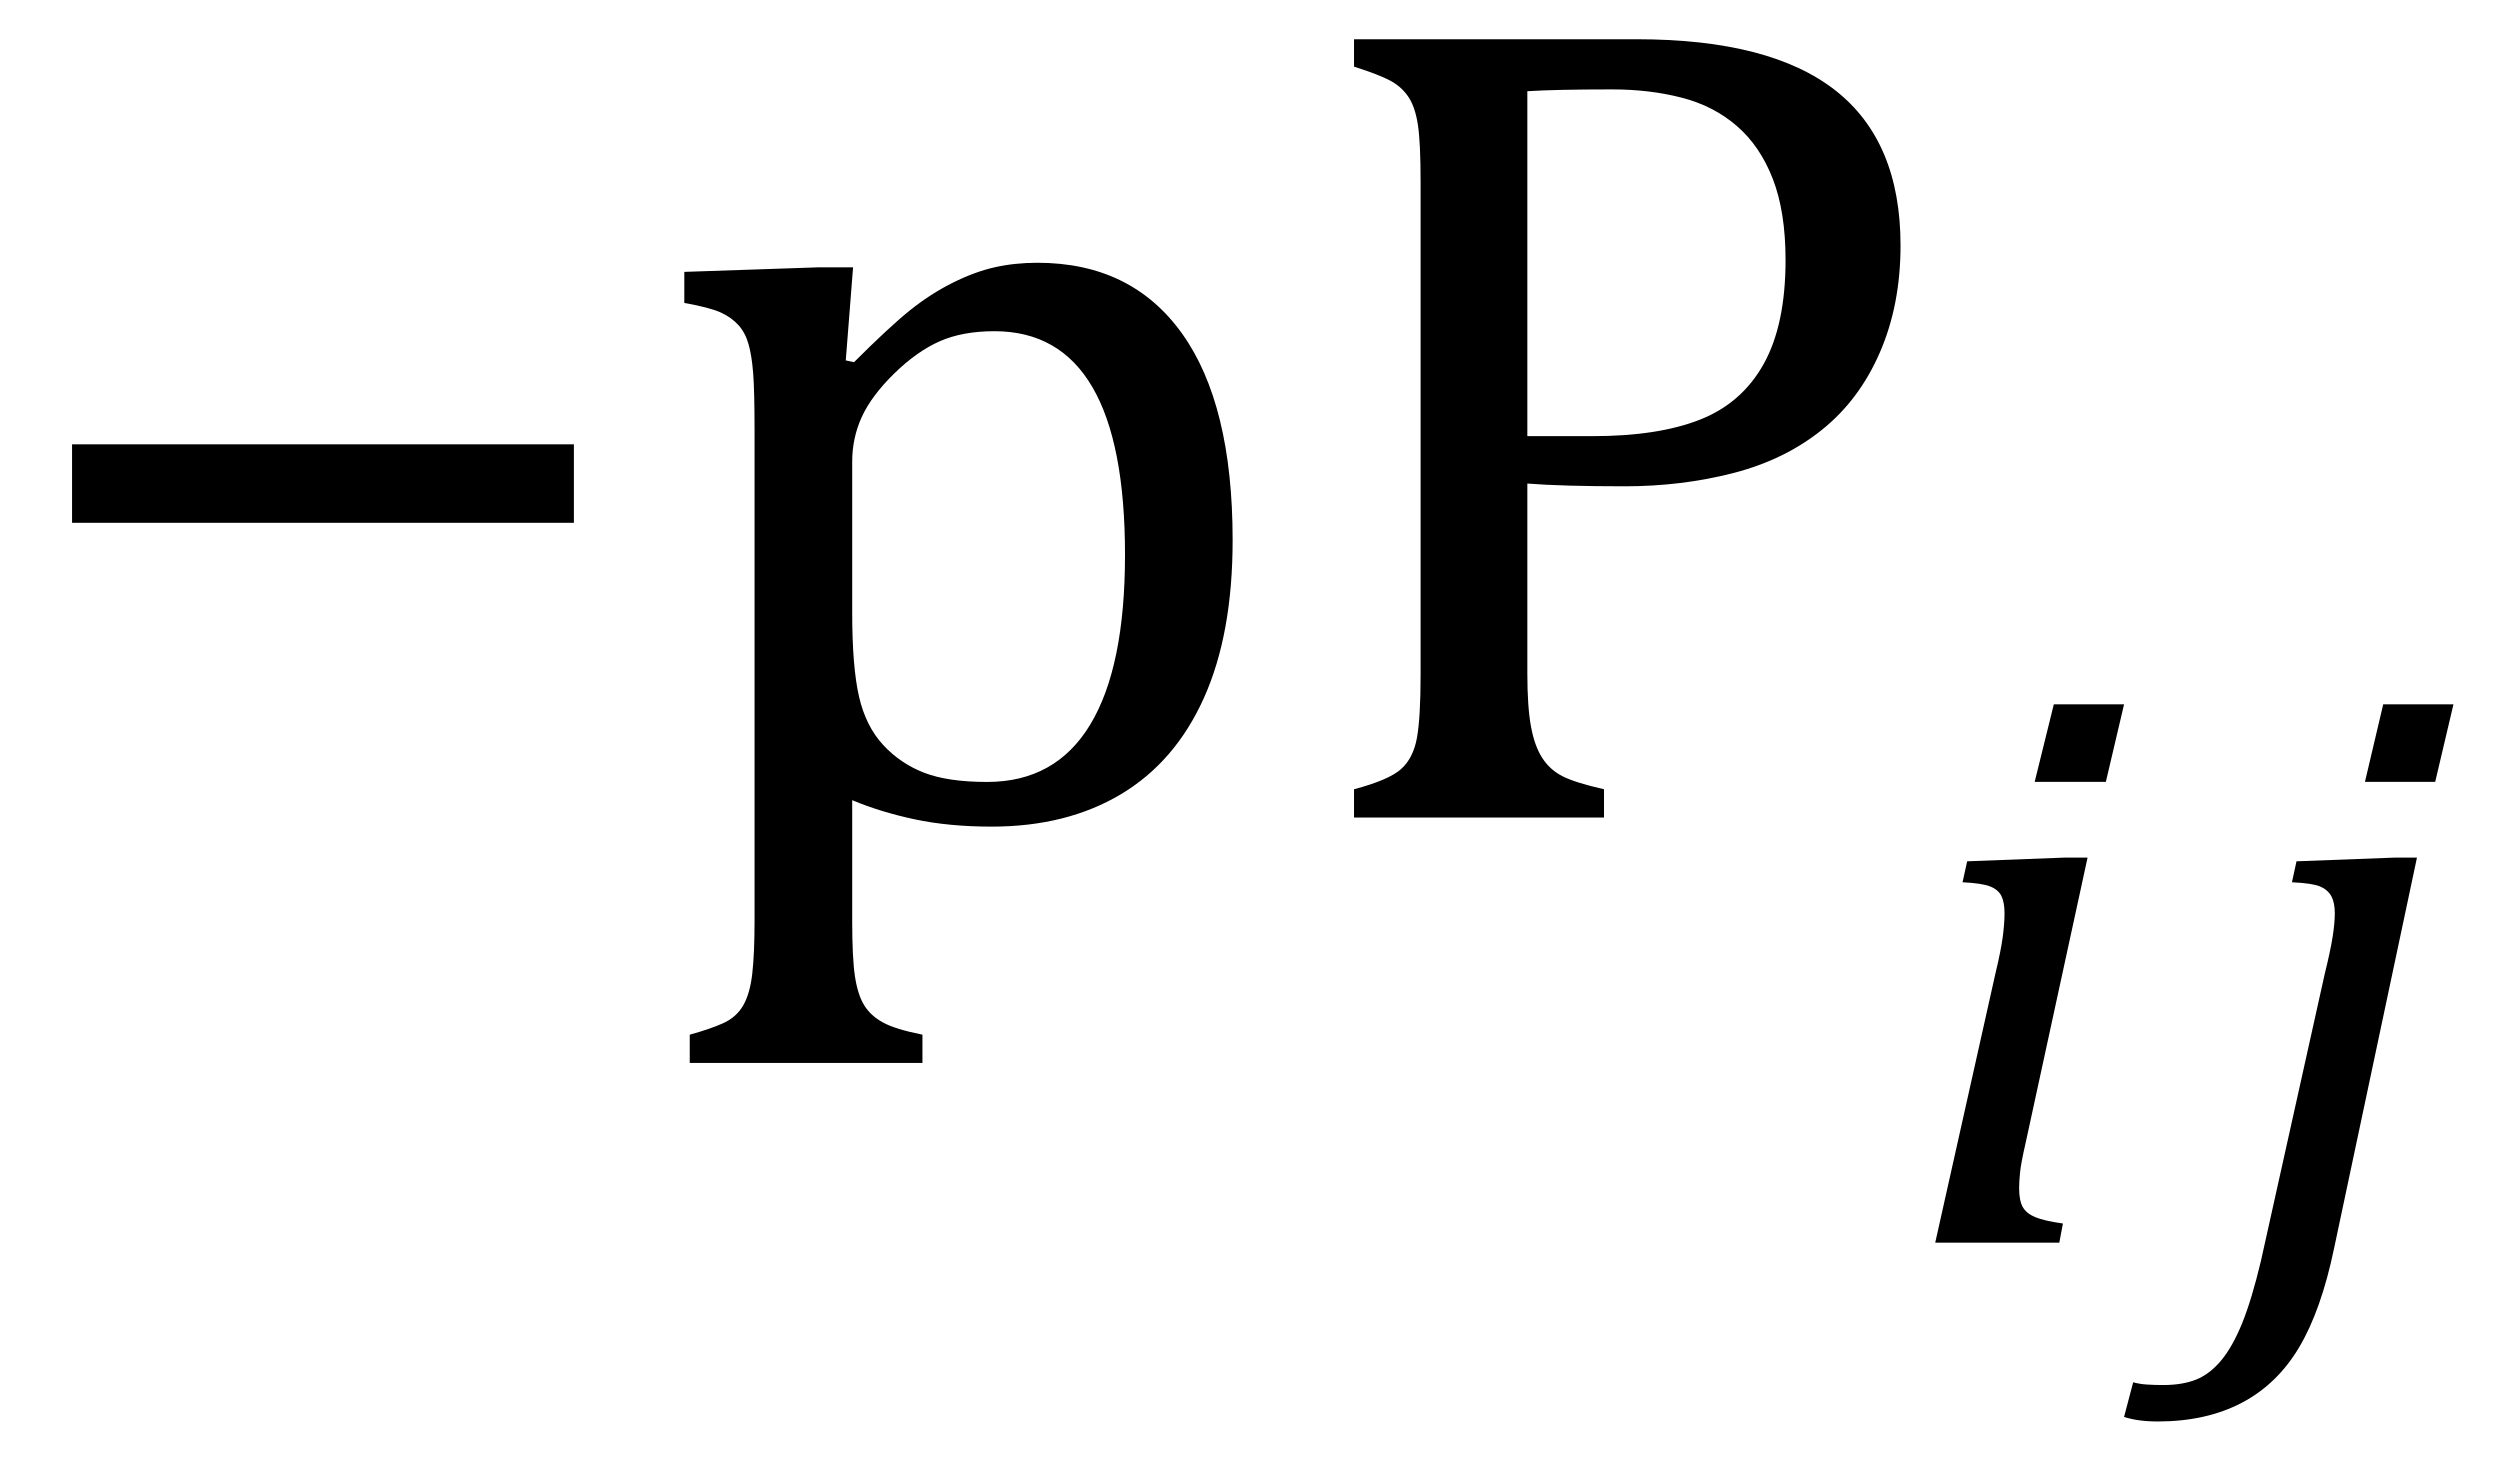
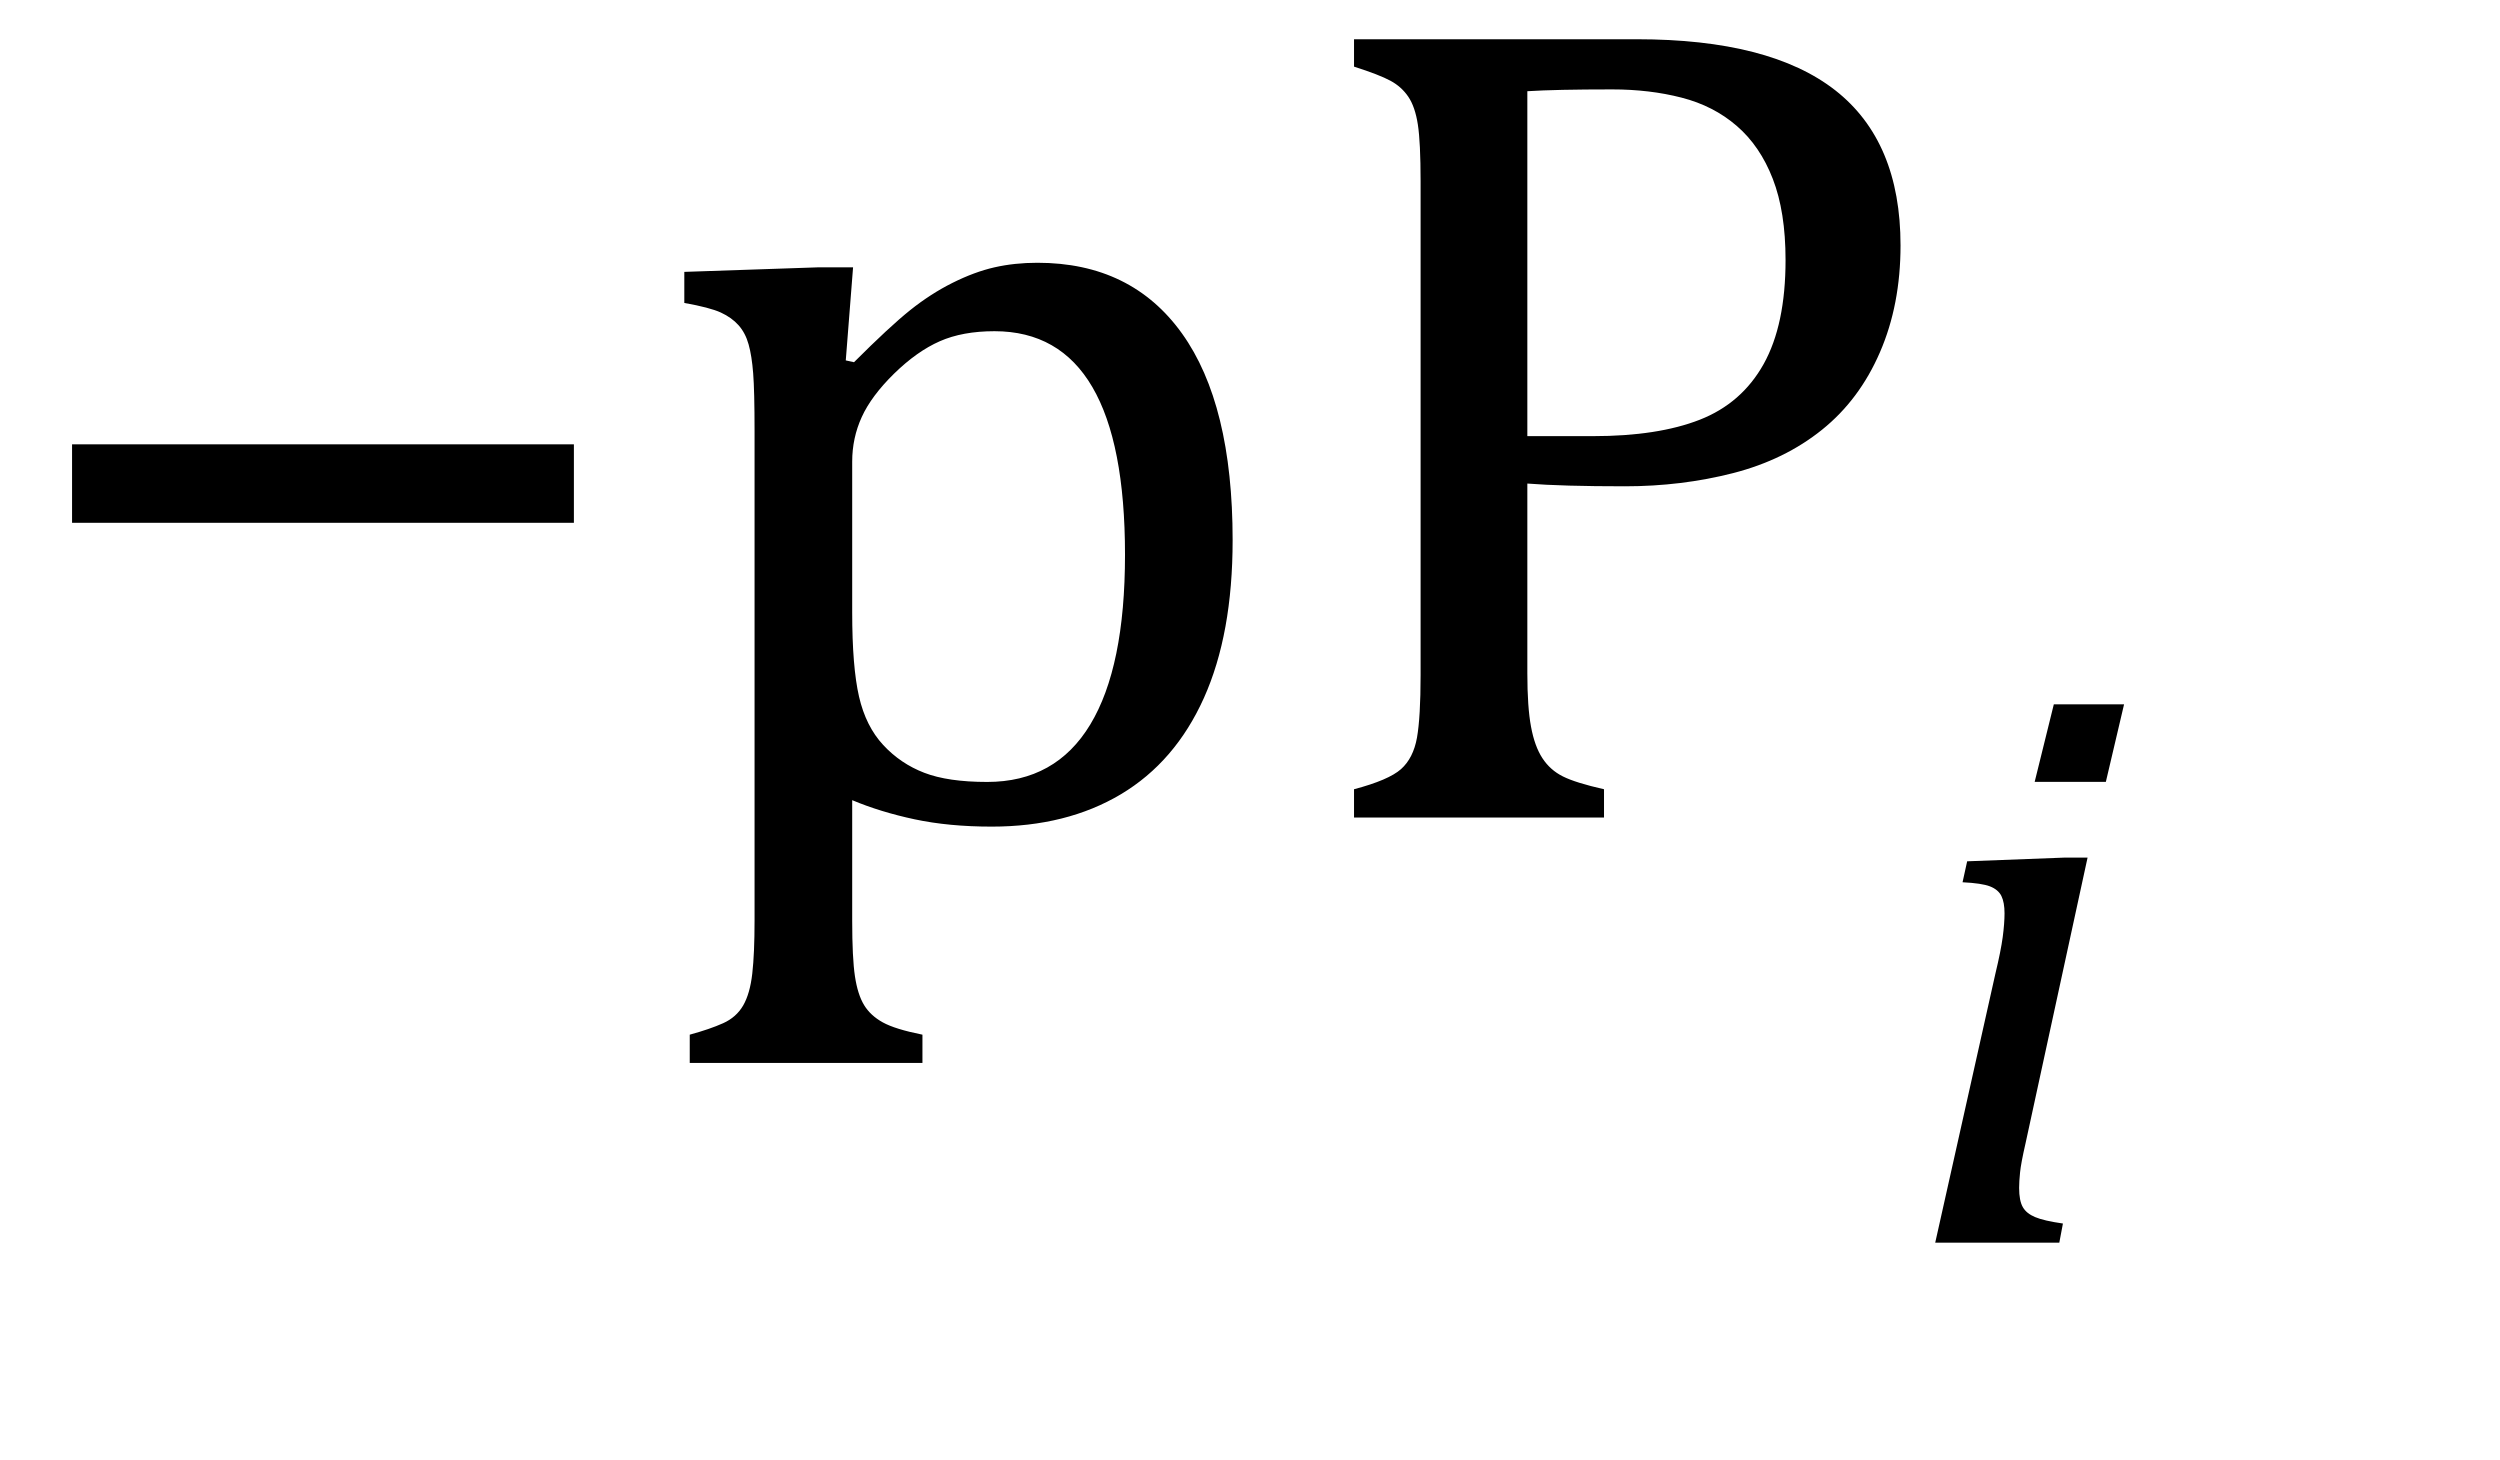
<svg xmlns="http://www.w3.org/2000/svg" stroke-dasharray="none" shape-rendering="auto" font-family="'Dialog'" width="42.813" text-rendering="auto" fill-opacity="1" contentScriptType="text/ecmascript" color-interpolation="auto" color-rendering="auto" preserveAspectRatio="xMidYMid meet" font-size="12" fill="black" stroke="black" image-rendering="auto" stroke-miterlimit="10" zoomAndPan="magnify" version="1.0" stroke-linecap="square" stroke-linejoin="miter" contentStyleType="text/css" font-style="normal" height="25" stroke-width="1" stroke-dashoffset="0" font-weight="normal" stroke-opacity="1" y="-11">
  <defs id="genericDefs" />
  <g>
    <g text-rendering="optimizeLegibility" transform="translate(0,14)" color-rendering="optimizeQuality" color-interpolation="linearRGB" image-rendering="optimizeQuality">
      <path d="M1.234 -5.047 L1.234 -6.391 L9.828 -6.391 L9.828 -5.047 L1.234 -5.047 ZM14.594 -0.297 L14.594 1.766 Q14.594 2.406 14.641 2.719 Q14.688 3.031 14.797 3.211 Q14.906 3.391 15.117 3.508 Q15.328 3.625 15.797 3.719 L15.797 4.203 L11.812 4.203 L11.812 3.719 Q12.156 3.625 12.383 3.523 Q12.609 3.422 12.727 3.219 Q12.844 3.016 12.883 2.672 Q12.922 2.328 12.922 1.766 L12.922 -6.609 Q12.922 -7.312 12.898 -7.609 Q12.875 -7.906 12.82 -8.102 Q12.766 -8.297 12.648 -8.43 Q12.531 -8.562 12.344 -8.648 Q12.156 -8.734 11.719 -8.812 L11.719 -9.344 L14.016 -9.422 L14.609 -9.422 L14.484 -7.828 L14.625 -7.797 Q15.234 -8.406 15.586 -8.688 Q15.938 -8.969 16.312 -9.156 Q16.688 -9.344 17.031 -9.422 Q17.375 -9.5 17.766 -9.5 Q19.375 -9.5 20.242 -8.289 Q21.109 -7.078 21.109 -4.75 Q21.109 -3.141 20.617 -2.047 Q20.125 -0.953 19.195 -0.398 Q18.266 0.156 16.984 0.156 Q16.25 0.156 15.664 0.031 Q15.078 -0.094 14.594 -0.297 ZM14.594 -3.516 Q14.594 -2.578 14.711 -2.07 Q14.828 -1.562 15.125 -1.242 Q15.422 -0.922 15.828 -0.766 Q16.234 -0.609 16.906 -0.609 Q18.078 -0.609 18.672 -1.594 Q19.266 -2.578 19.266 -4.5 Q19.266 -8.328 17.031 -8.328 Q16.484 -8.328 16.094 -8.156 Q15.703 -7.984 15.312 -7.602 Q14.922 -7.219 14.758 -6.859 Q14.594 -6.5 14.594 -6.094 L14.594 -3.516 ZM26.156 -2.469 Q26.156 -1.891 26.219 -1.555 Q26.281 -1.219 26.414 -1.016 Q26.547 -0.812 26.766 -0.703 Q26.984 -0.594 27.469 -0.484 L27.469 0 L23.188 0 L23.188 -0.484 Q23.781 -0.641 23.992 -0.828 Q24.203 -1.016 24.266 -1.367 Q24.328 -1.719 24.328 -2.438 L24.328 -10.891 Q24.328 -11.562 24.281 -11.867 Q24.234 -12.172 24.117 -12.344 Q24 -12.516 23.812 -12.617 Q23.625 -12.719 23.188 -12.859 L23.188 -13.328 L28.031 -13.328 Q30.312 -13.328 31.43 -12.453 Q32.547 -11.578 32.547 -9.797 Q32.547 -8.781 32.195 -7.969 Q31.844 -7.156 31.203 -6.641 Q30.562 -6.125 29.68 -5.898 Q28.797 -5.672 27.828 -5.672 Q26.75 -5.672 26.156 -5.719 L26.156 -2.469 ZM26.156 -6.531 L27.281 -6.531 Q28.391 -6.531 29.109 -6.812 Q29.828 -7.094 30.203 -7.766 Q30.578 -8.438 30.578 -9.547 Q30.578 -10.375 30.359 -10.938 Q30.141 -11.5 29.742 -11.844 Q29.344 -12.188 28.797 -12.328 Q28.25 -12.469 27.609 -12.469 Q26.641 -12.469 26.156 -12.438 L26.156 -6.531 Z" stroke="none" />
    </g>
    <g text-rendering="optimizeLegibility" transform="translate(32.547,21.281)" color-rendering="optimizeQuality" color-interpolation="linearRGB" image-rendering="optimizeQuality">
      <path d="M3.828 -9.219 L3.516 -7.891 L2.297 -7.891 L2.625 -9.219 L3.828 -9.219 ZM2.141 -1.703 Q2.062 -1.359 2.047 -1.203 Q2.031 -1.047 2.031 -0.938 Q2.031 -0.719 2.094 -0.609 Q2.156 -0.5 2.305 -0.438 Q2.453 -0.375 2.781 -0.328 L2.719 0 L0.594 0 L1.625 -4.609 Q1.719 -5 1.75 -5.234 Q1.781 -5.469 1.781 -5.641 Q1.781 -5.828 1.727 -5.938 Q1.672 -6.047 1.531 -6.102 Q1.391 -6.156 1.062 -6.172 L1.141 -6.531 L2.797 -6.594 L3.203 -6.594 L2.141 -1.703 Z" stroke="none" />
    </g>
    <g text-rendering="optimizeLegibility" transform="translate(38.172,21.281)" color-rendering="optimizeQuality" color-interpolation="linearRGB" image-rendering="optimizeQuality">
-       <path d="M3.844 -9.219 L3.531 -7.891 L2.328 -7.891 L2.641 -9.219 L3.844 -9.219 ZM1.797 0.109 Q1.578 1.156 1.203 1.789 Q0.828 2.422 0.219 2.742 Q-0.391 3.062 -1.219 3.062 Q-1.562 3.062 -1.797 2.984 L-1.641 2.391 Q-1.531 2.422 -1.398 2.43 Q-1.266 2.438 -1.125 2.438 Q-0.797 2.438 -0.562 2.344 Q-0.328 2.25 -0.133 2.016 Q0.062 1.781 0.227 1.375 Q0.391 0.969 0.547 0.312 L1.641 -4.609 Q1.734 -4.984 1.773 -5.227 Q1.812 -5.469 1.812 -5.641 Q1.812 -5.828 1.75 -5.938 Q1.688 -6.047 1.555 -6.102 Q1.422 -6.156 1.078 -6.172 L1.156 -6.531 L2.828 -6.594 L3.219 -6.594 L1.797 0.109 Z" stroke="none" />
-     </g>
+       </g>
  </g>
</svg>